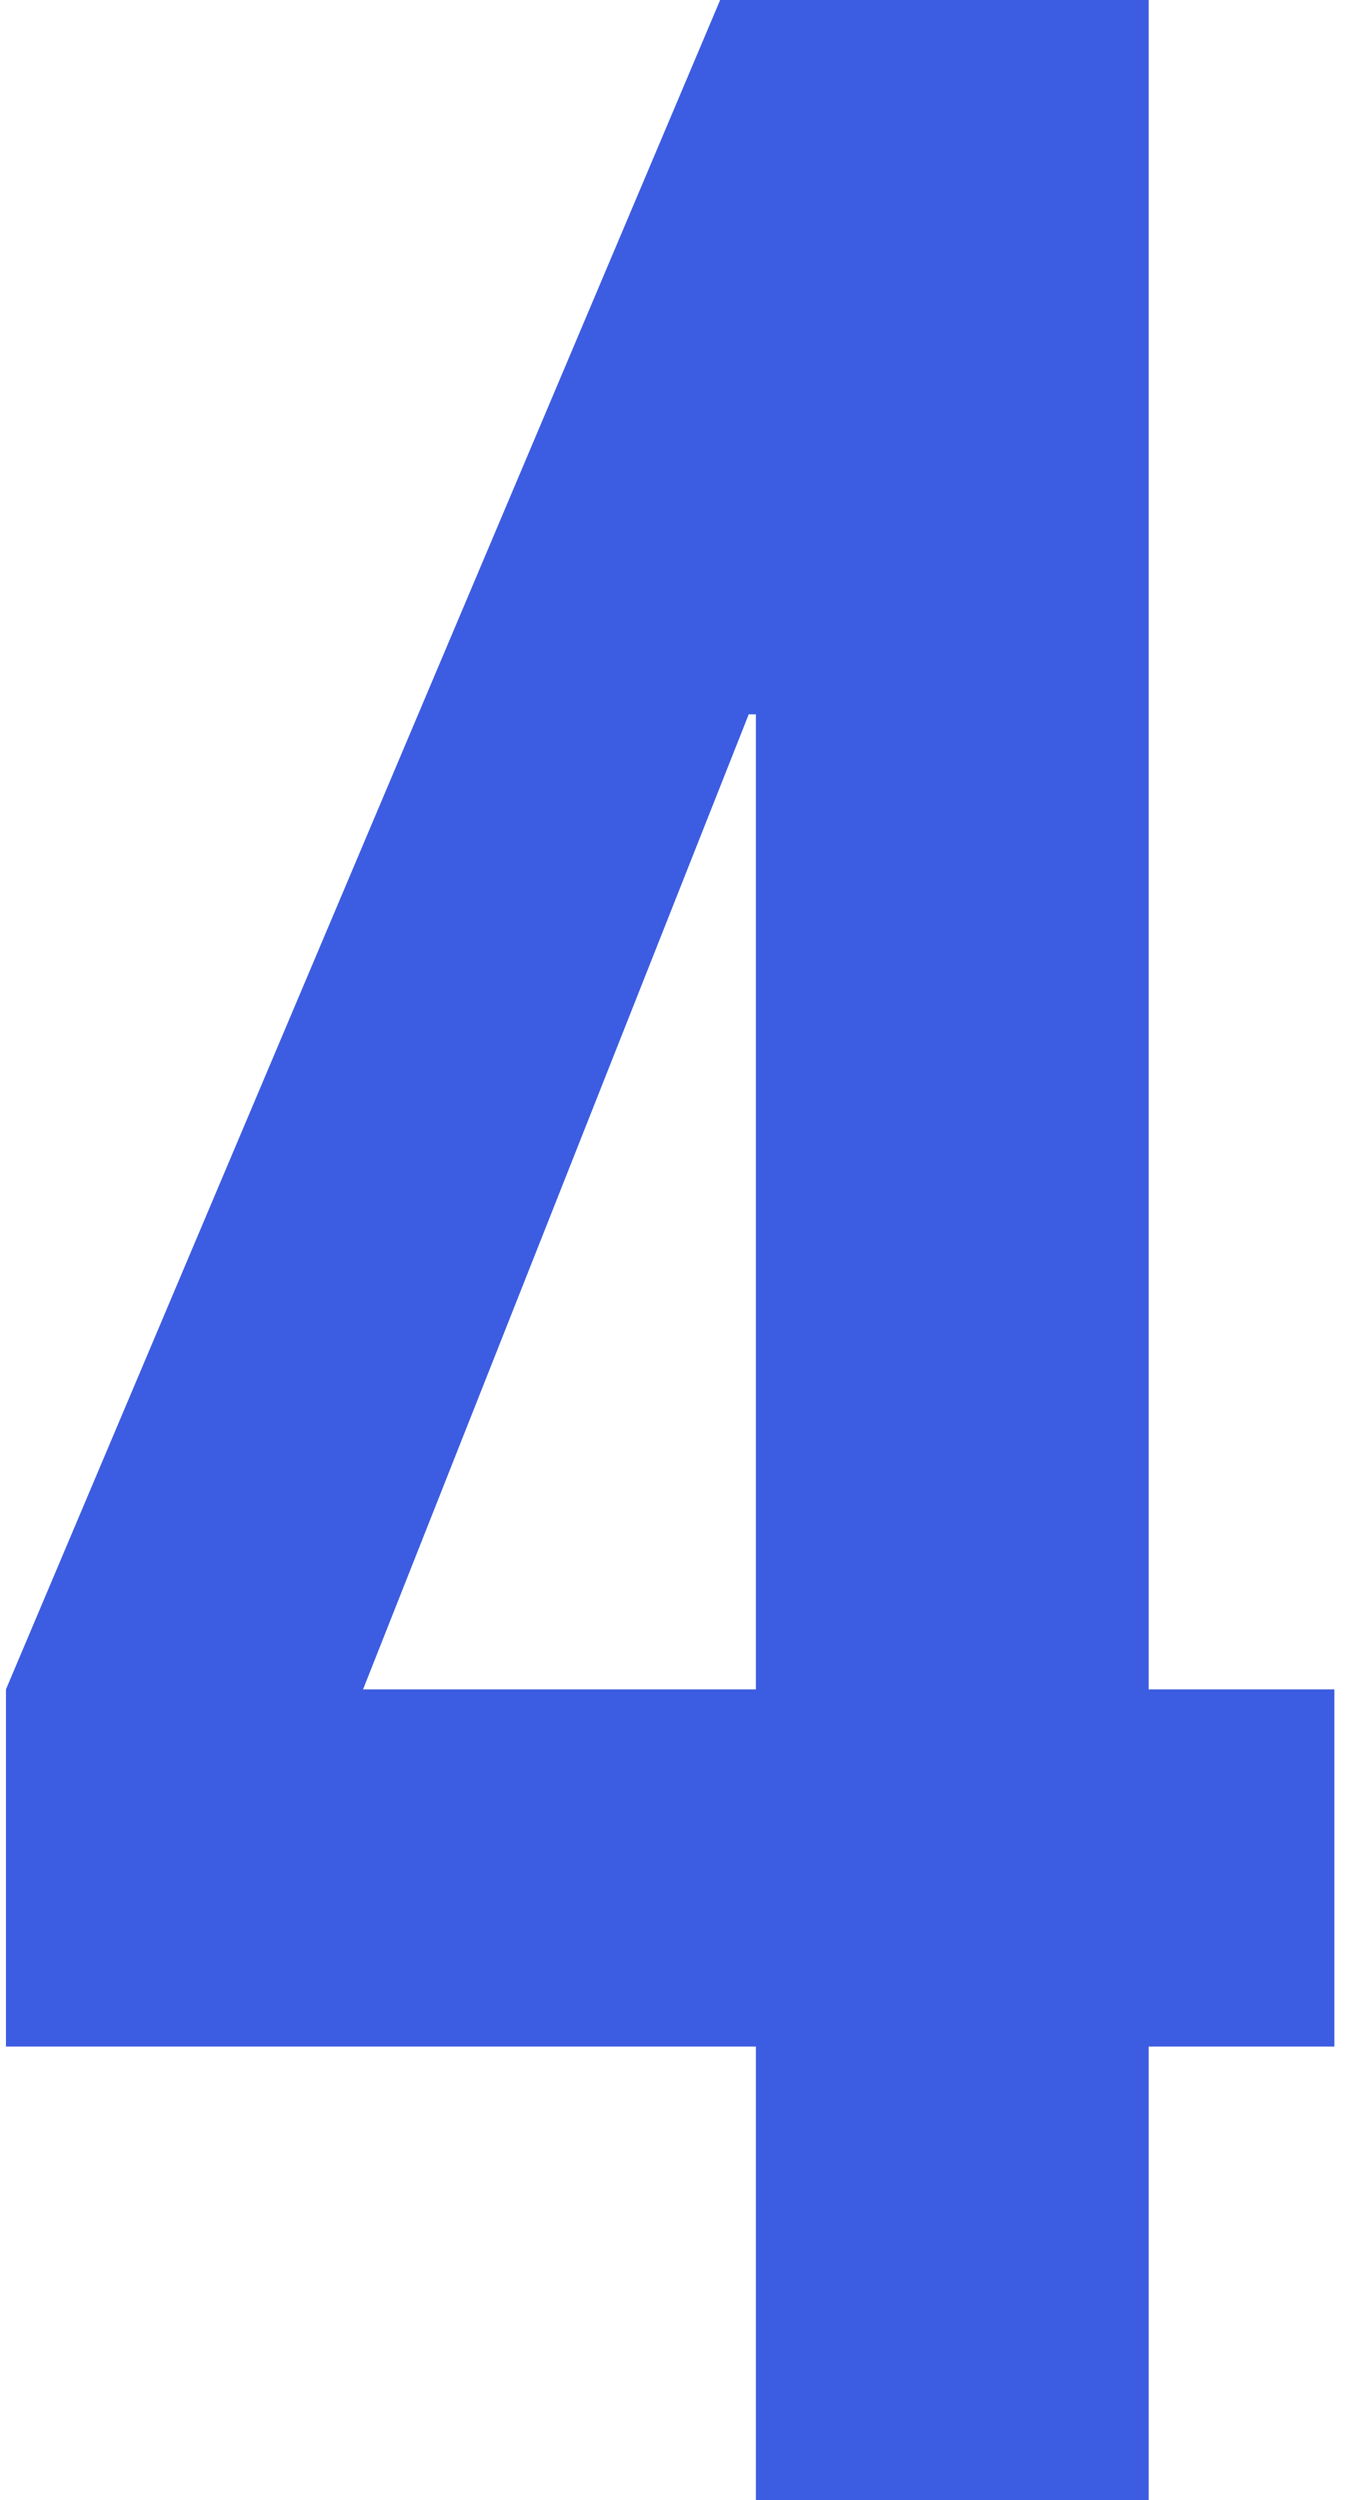
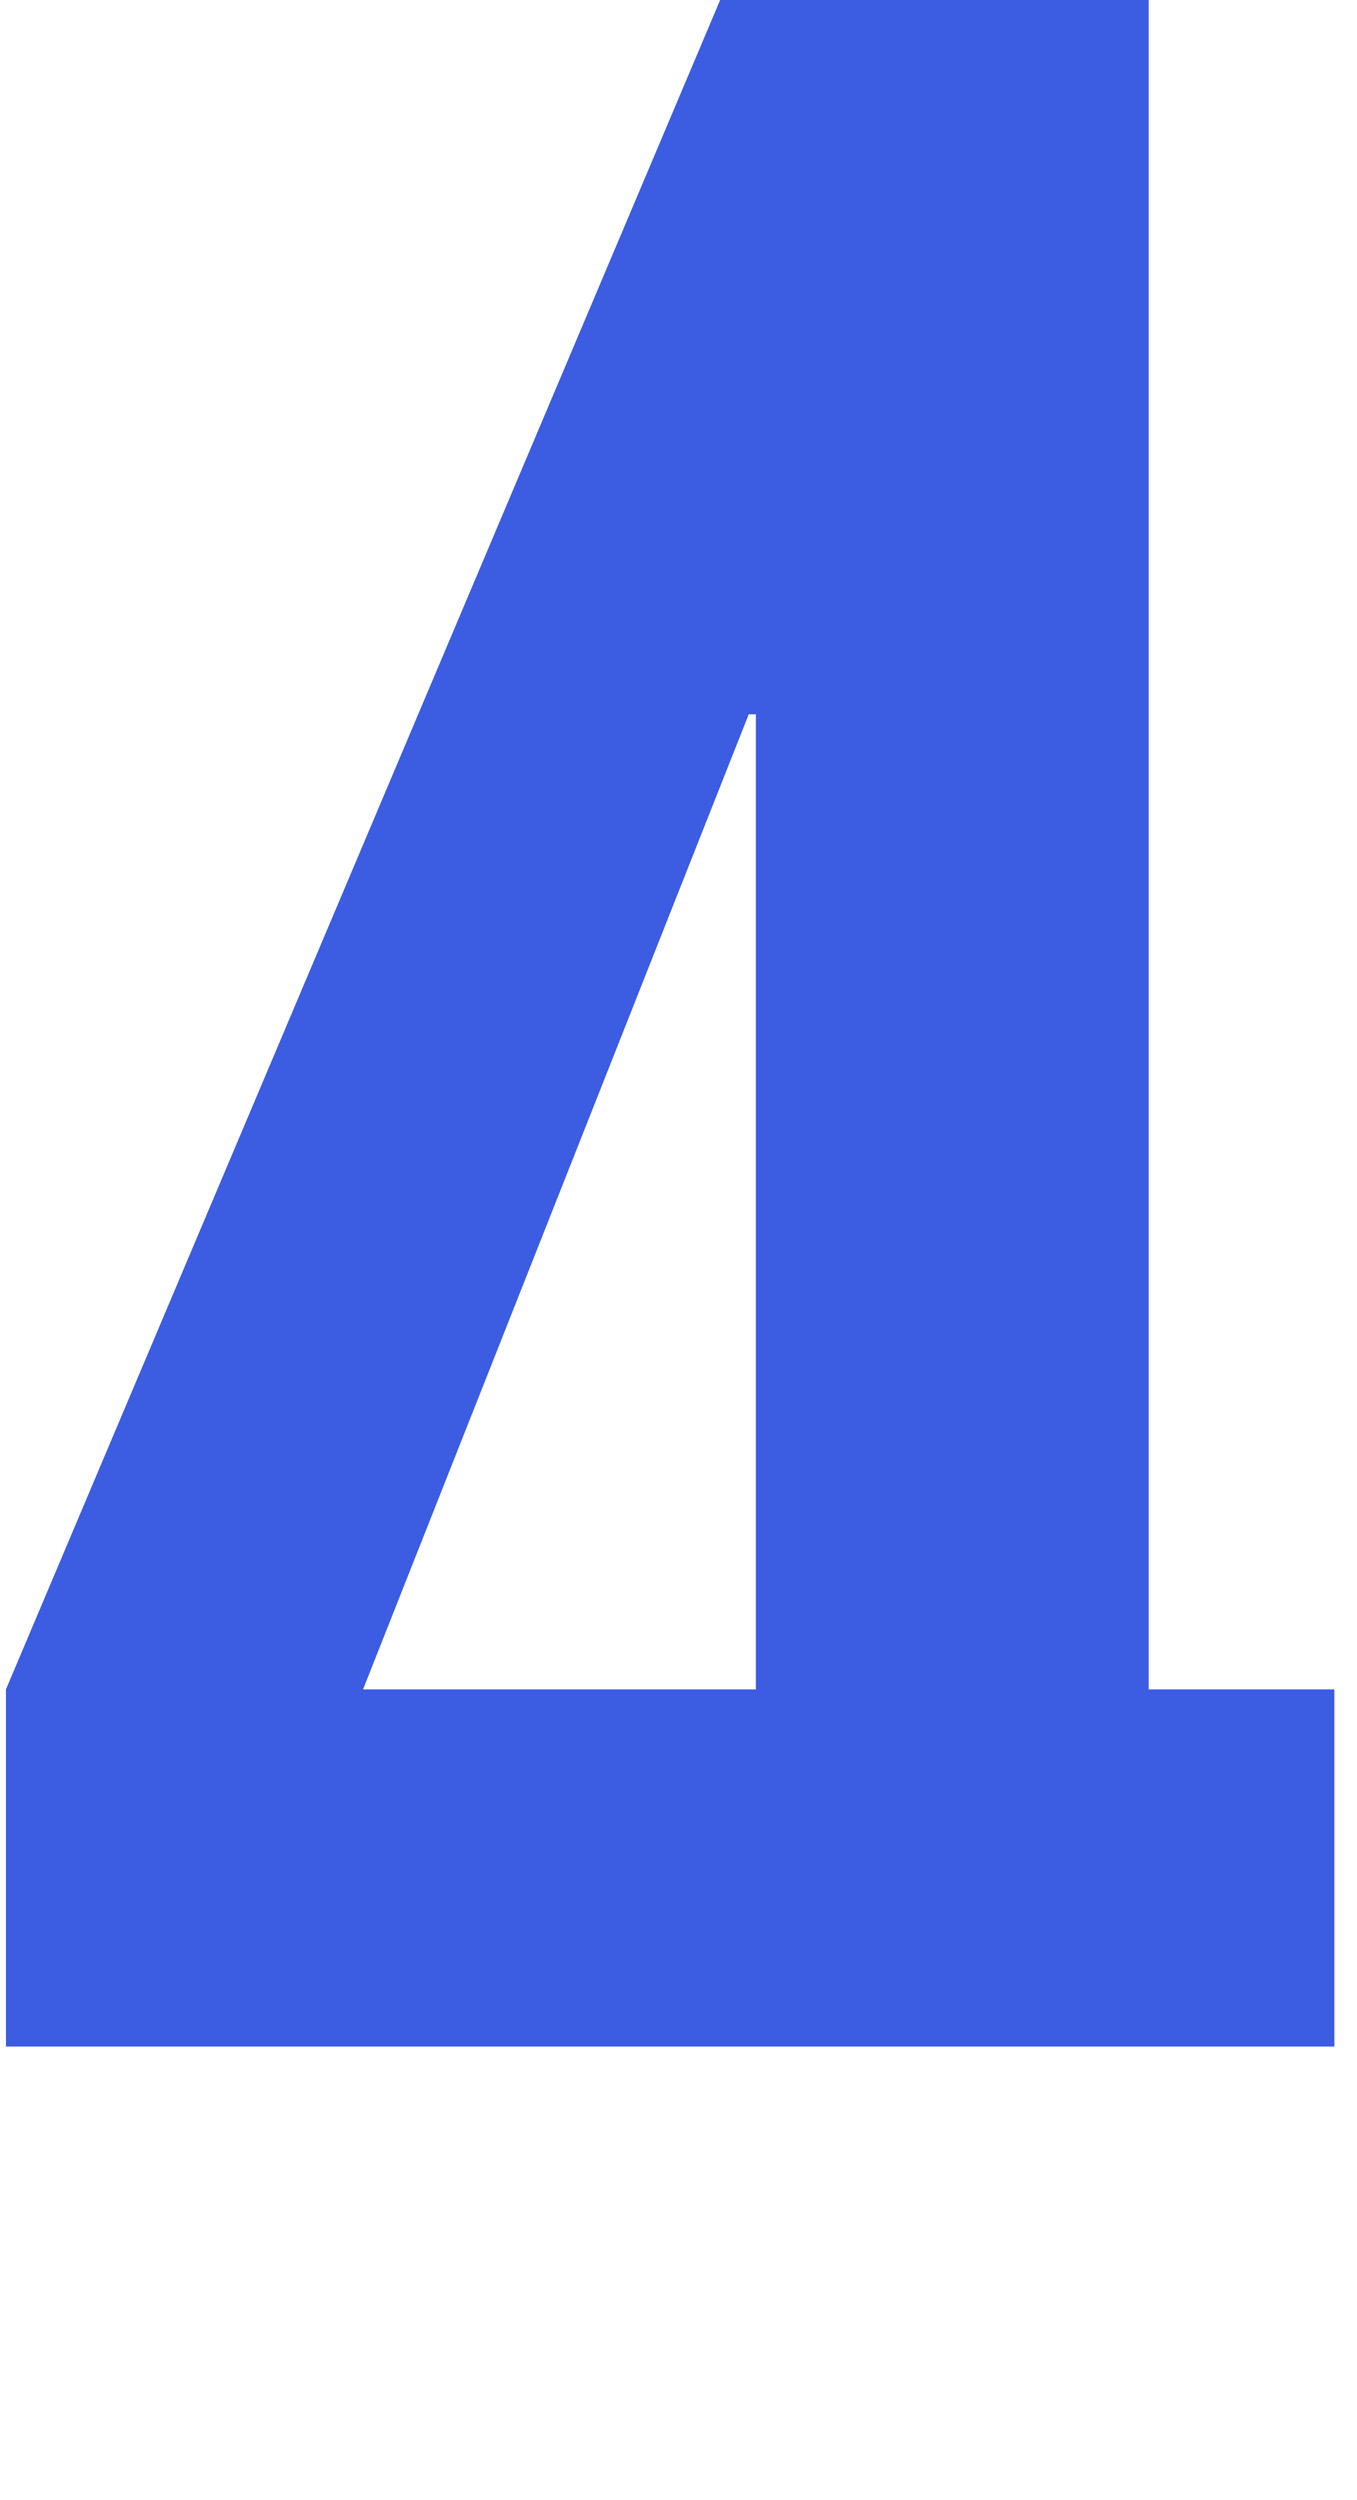
<svg xmlns="http://www.w3.org/2000/svg" width="57" height="105" viewBox="0 0 57 105" fill="none">
-   <path d="M31.75 85.95H0.25V70.95L30.25 -7.15256e-06H48.25V70.95H56.05V85.95H48.25V105H31.75V85.95ZM31.75 70.95V30H31.45L15.25 70.95H31.75Z" fill="#3C5CE1" />
+   <path d="M31.75 85.95H0.25V70.95L30.25 -7.15256e-06H48.25V70.95H56.05V85.95H48.25H31.75V85.95ZM31.75 70.95V30H31.45L15.25 70.95H31.75Z" fill="#3C5CE1" />
</svg>